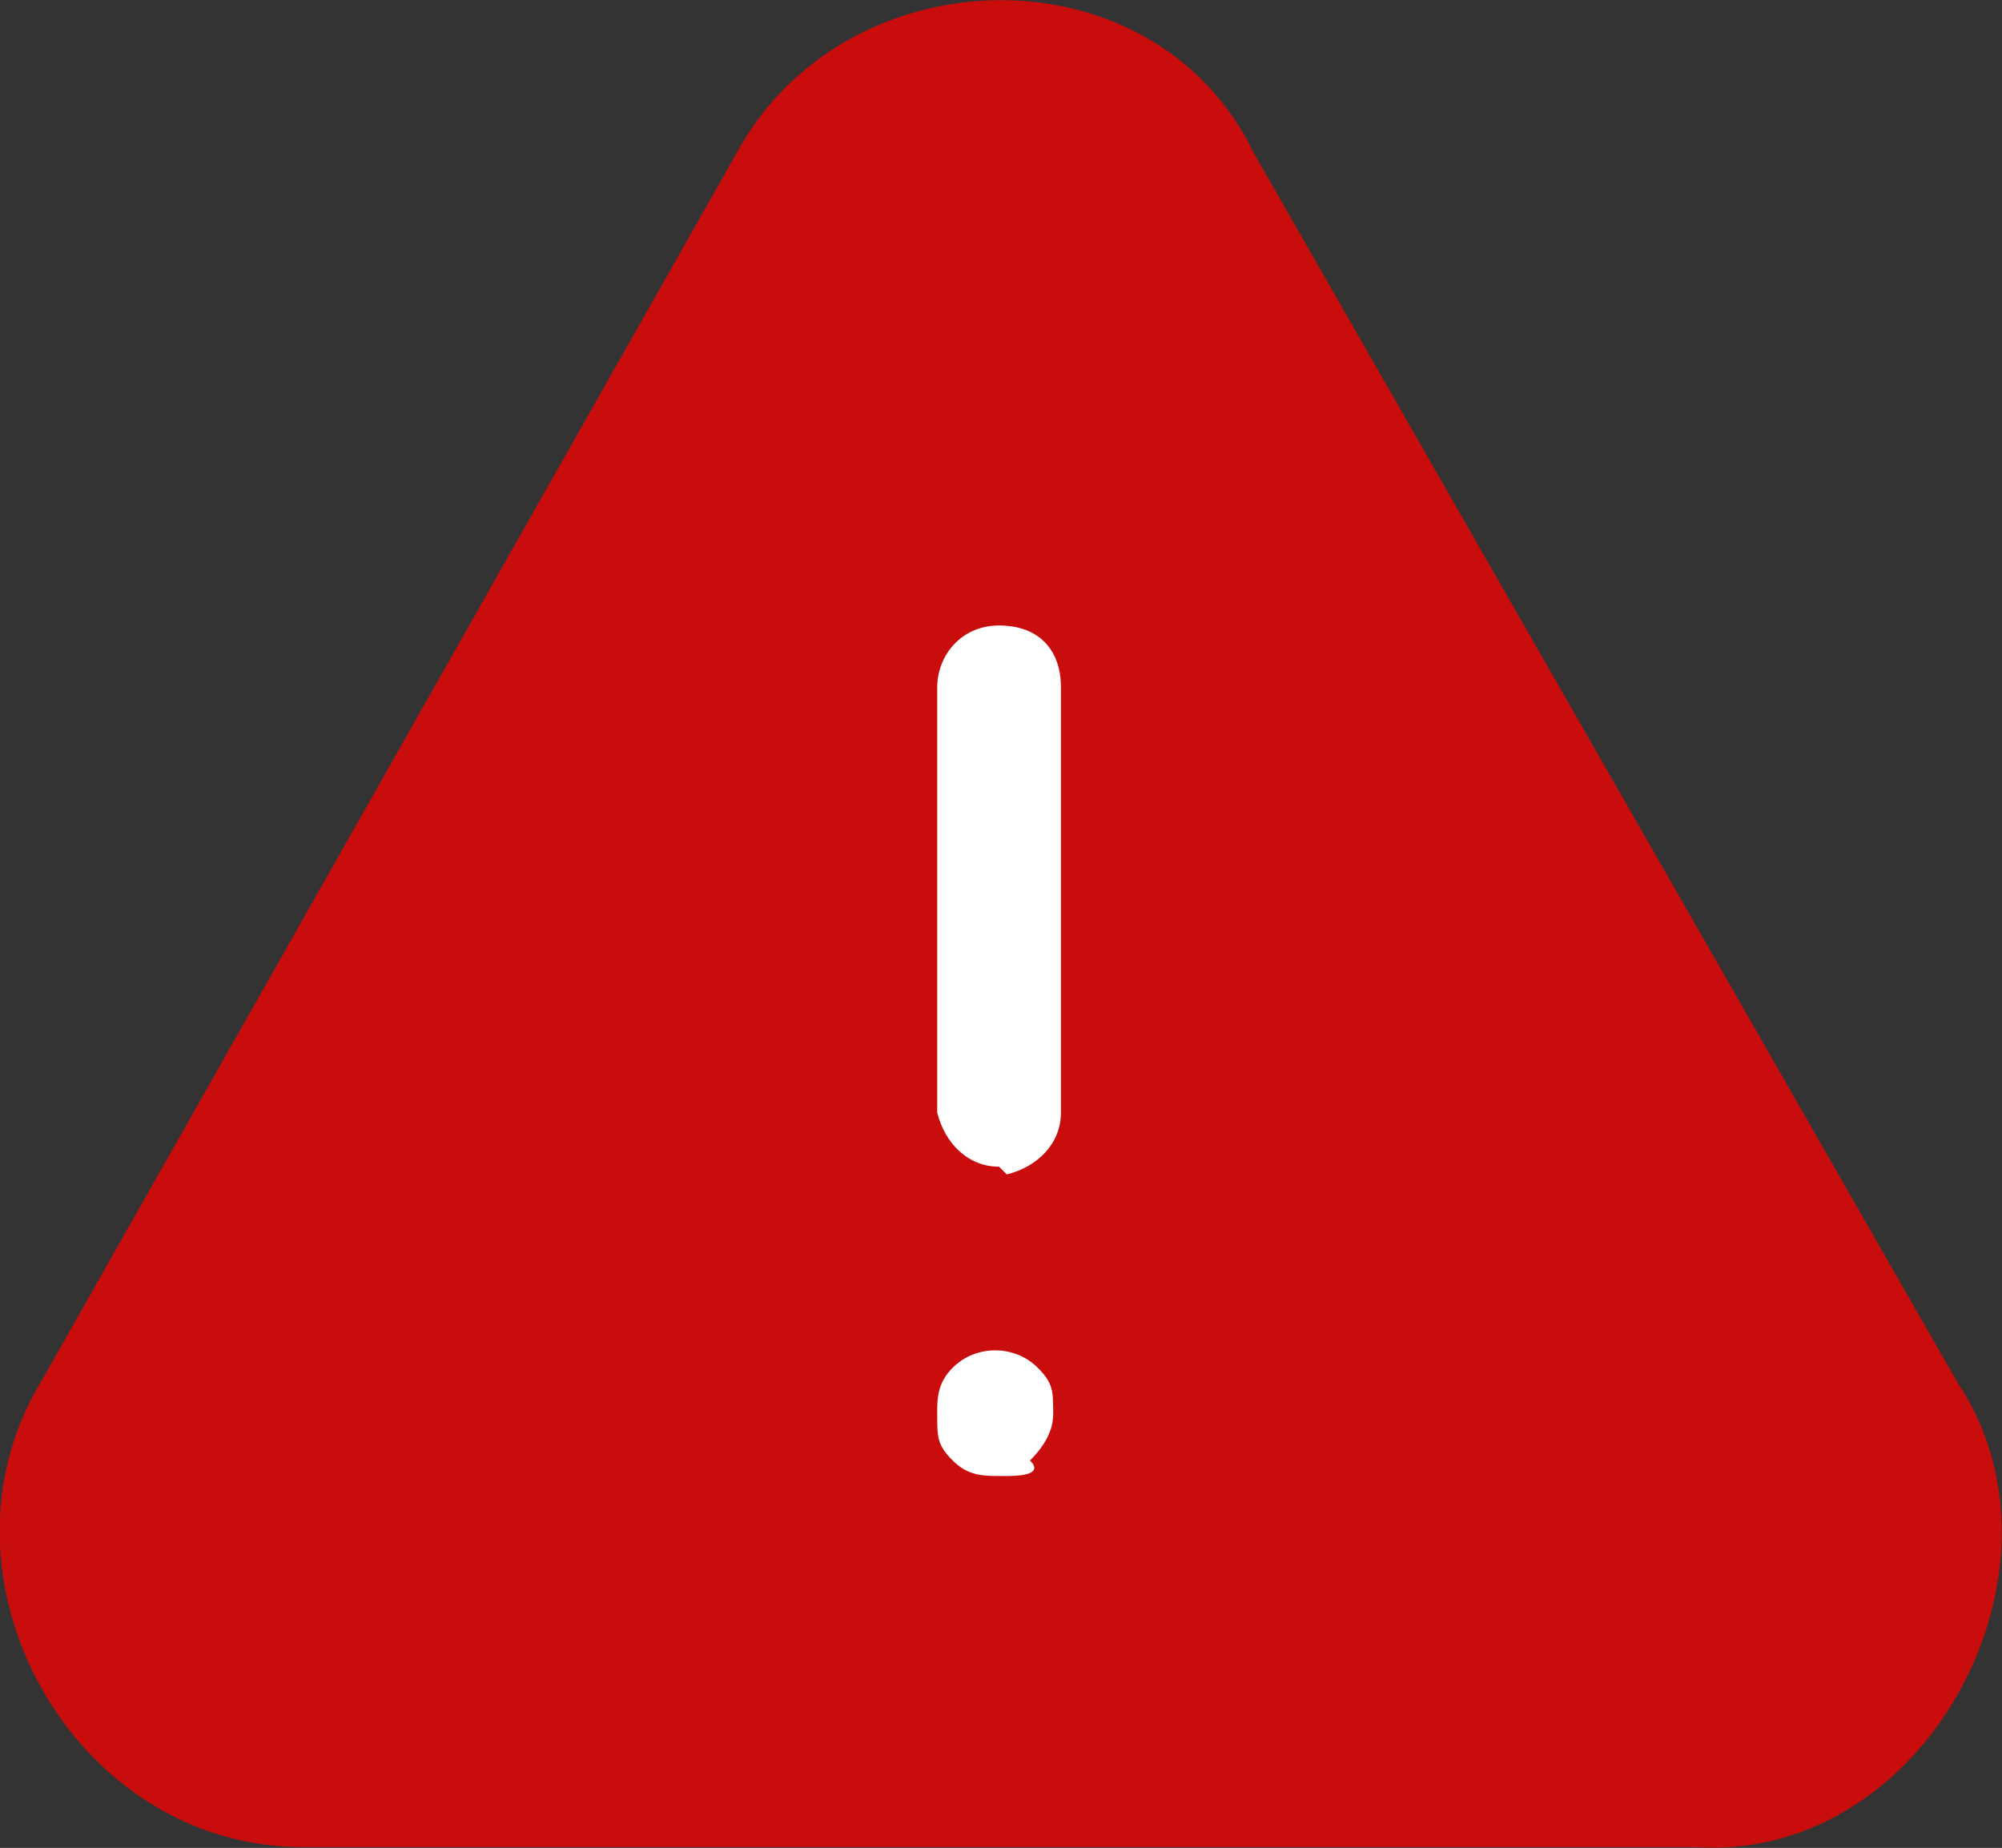
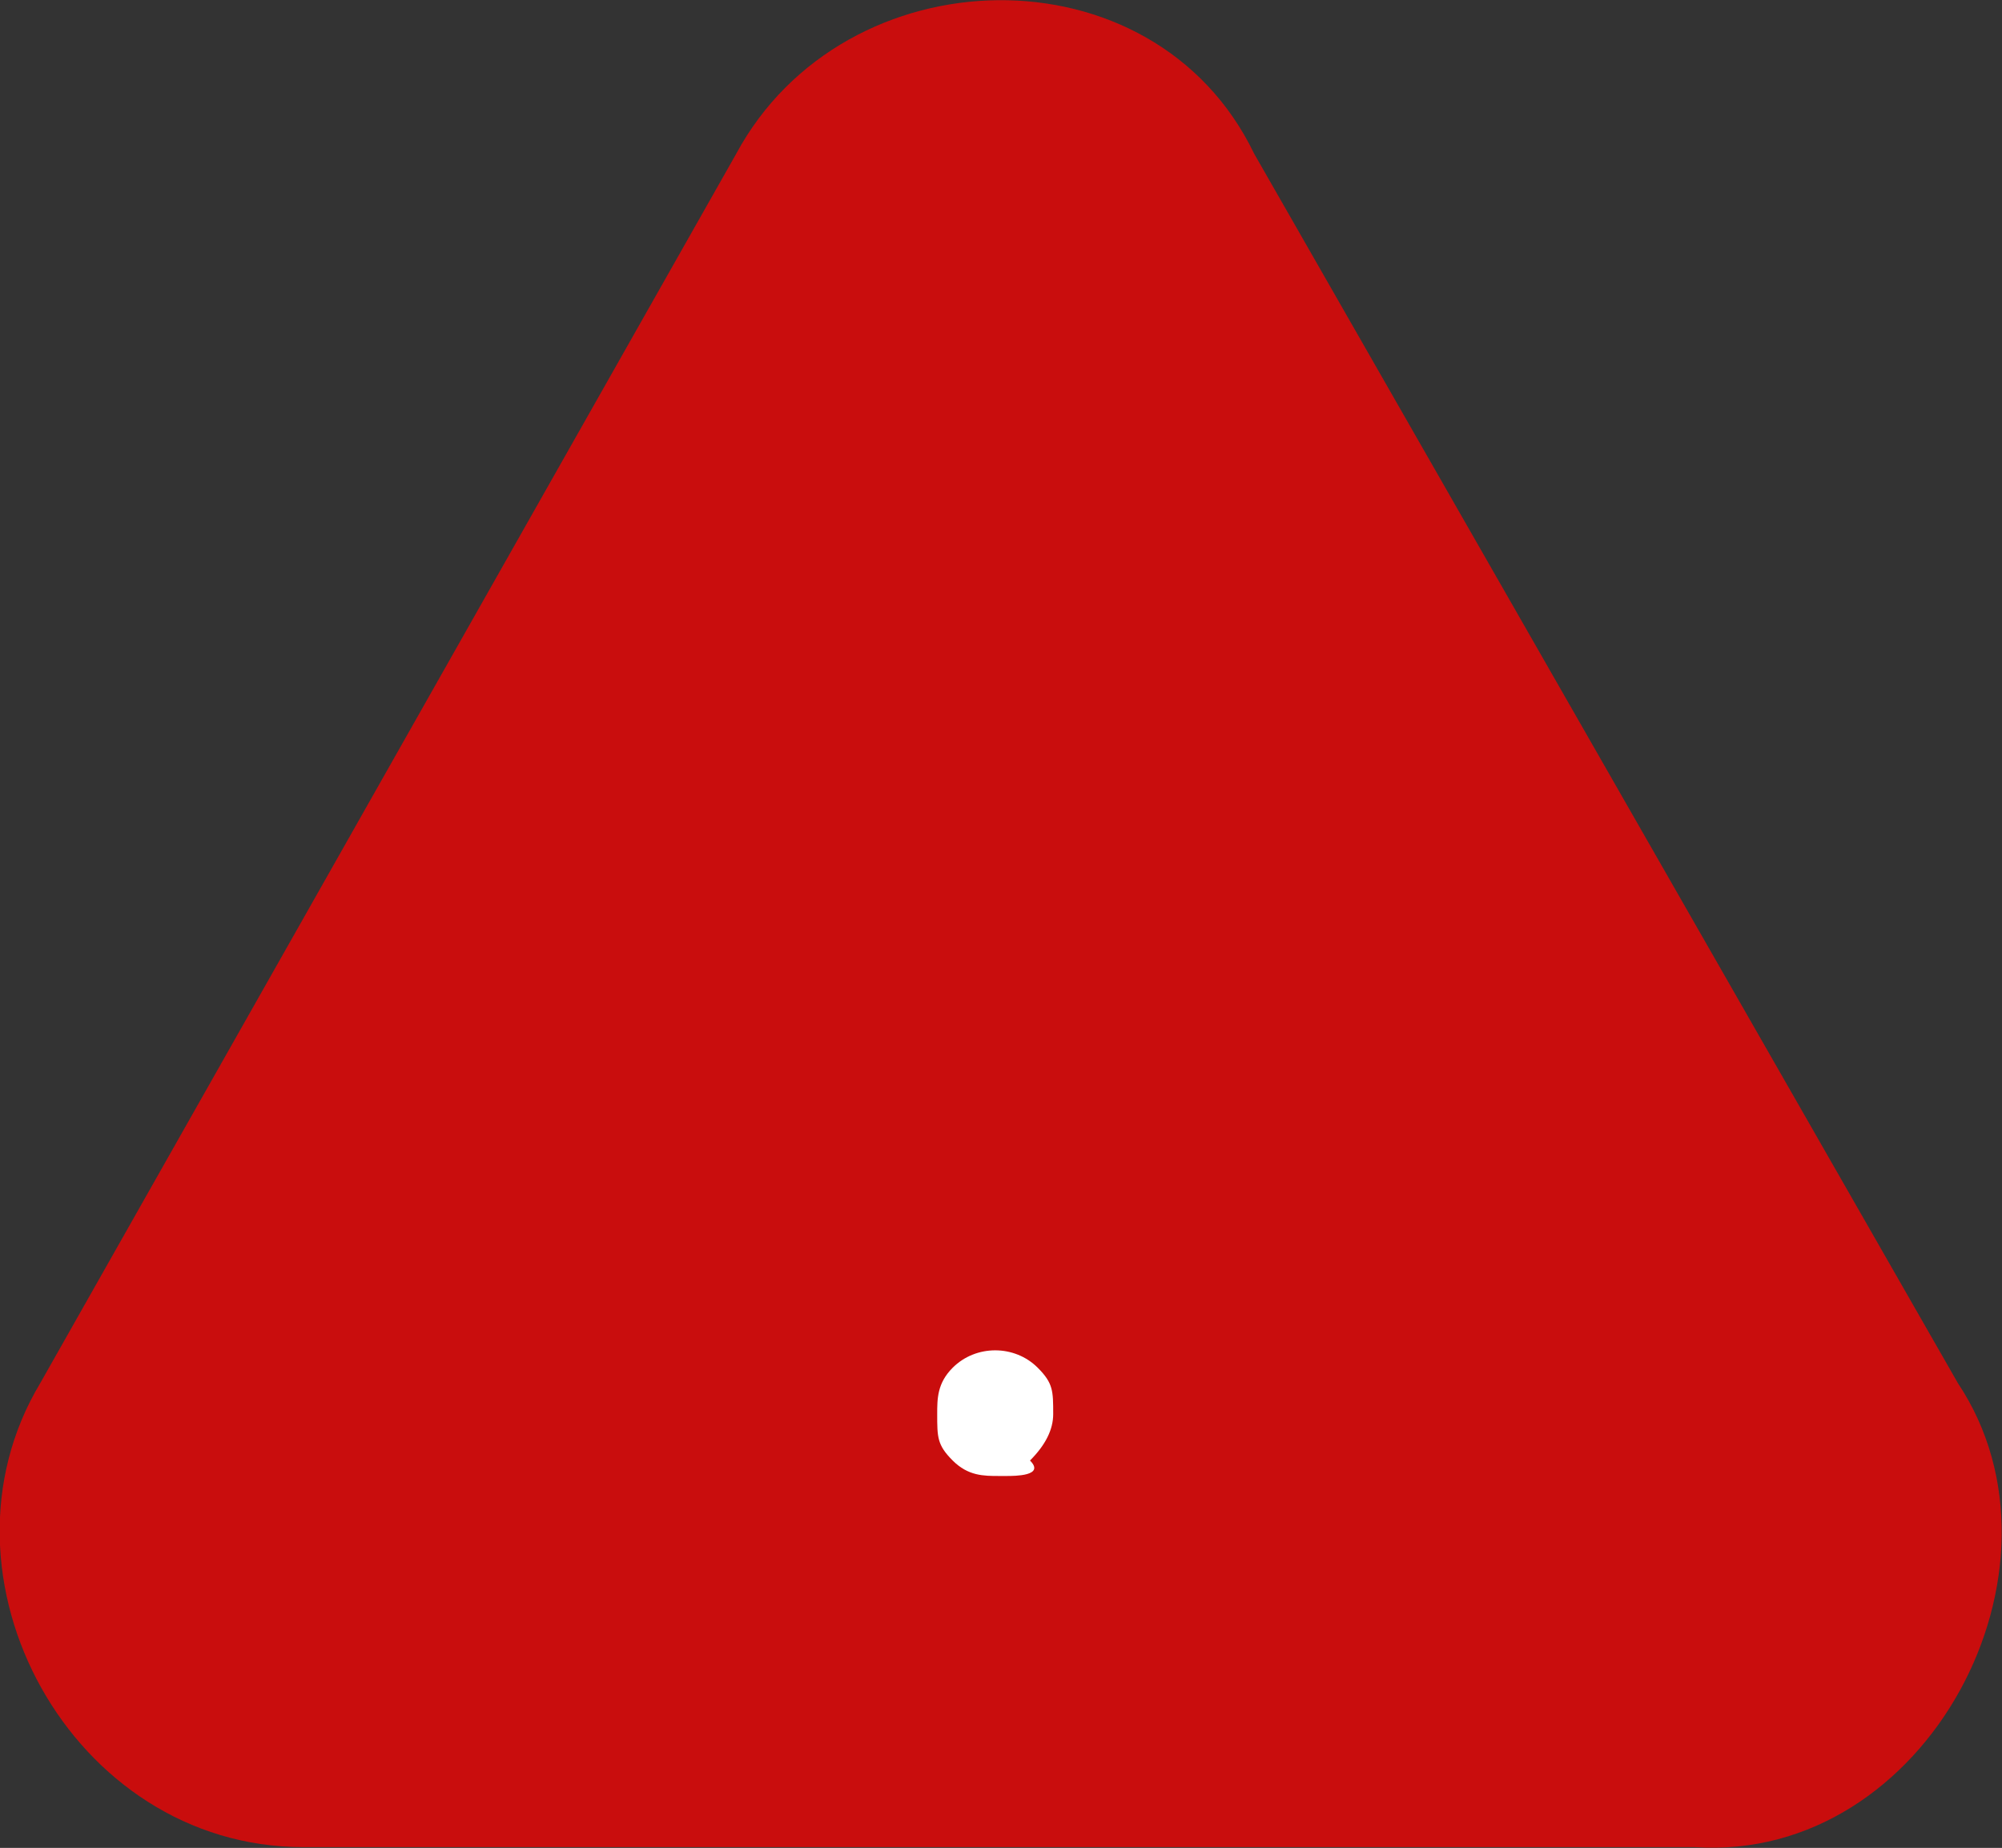
<svg xmlns="http://www.w3.org/2000/svg" id="_レイヤー_2" viewBox="0 0 25.89 23.9">
  <rect x="0" y="0" width="25.89" height="23.9" fill="#333333" stroke="none" />
  <defs>
    <style>.cls-1{fill:#c90d0d;}.cls-1,.cls-2{stroke-width:0px;}.cls-2{fill:#fff;}</style>
  </defs>
  <g id="_レイヤー_1-2">
    <g id="_042_caution">
      <g id="_グループ_33">
        <path id="_パス_22" class="cls-1" d="M22.02,23.89H3.92c-3,0-4.9-3.5-3.4-6L9.52,1.99c1.4-2.6,5.4-2.7,6.7,0l9.1,15.9c1.6,2.4-.4,6.2-3.4,6h.1Z" />
      </g>
      <g id="_グループ_35">
        <g id="_グループ_34">
          <g id="_グループ_32">
            <g id="_グループ_30">
-               <path id="_パス_20" class="cls-2" d="M12.92,15.09c-.4,0-.7-.3-.8-.7h0v-5.5c0-.4.3-.8.8-.8s.8.3.8.8v5.5c0,.4-.3.7-.7.8h0l-.1-.1Z" />
-             </g>
+               </g>
            <g id="_グループ_31">
              <path id="_パス_21" class="cls-2" d="M12.92,19.09c-.2,0-.4,0-.6-.2-.2-.2-.2-.3-.2-.6,0-.2,0-.4.2-.6.3-.3.8-.3,1.1,0h0c.2.2.2.3.2.6,0,.2-.1.4-.3.6.2.2-.2.2-.3.2h-.1Z" />
            </g>
          </g>
        </g>
      </g>
    </g>
  </g>
</svg>